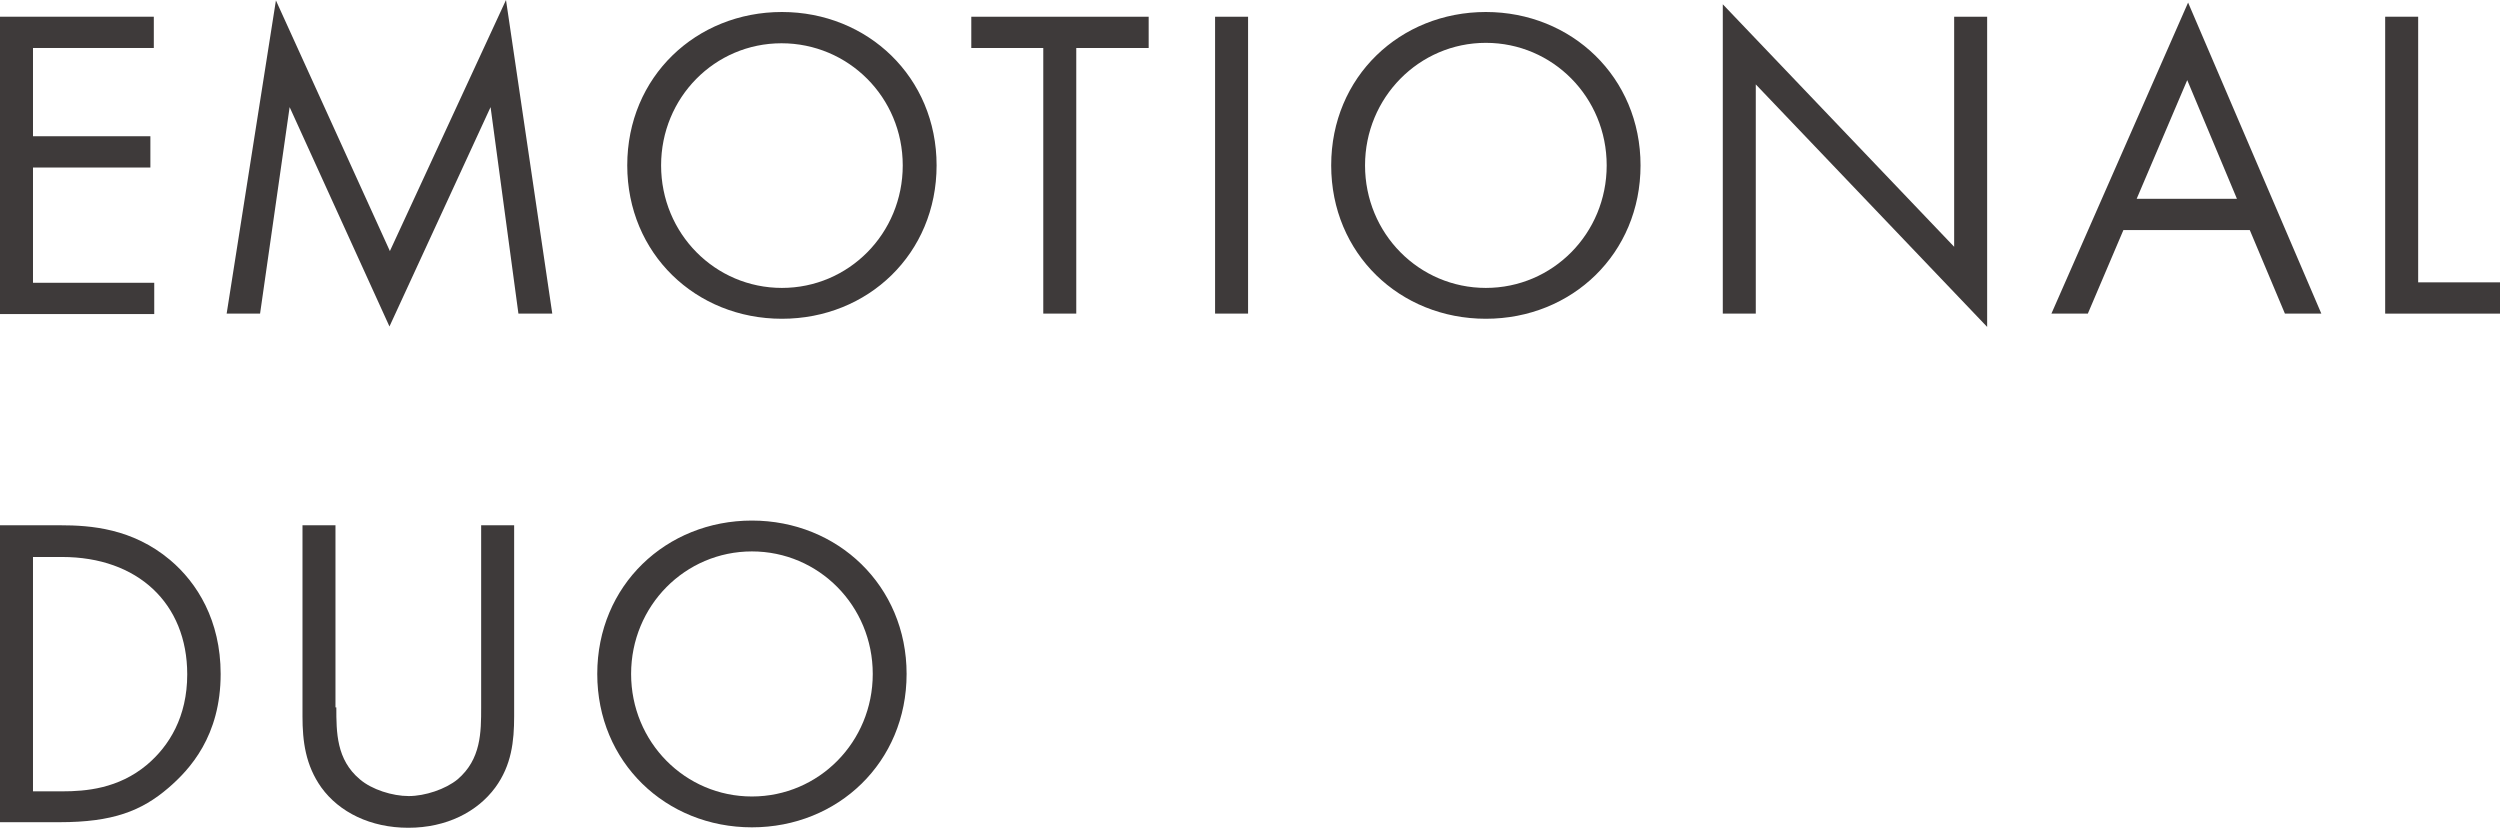
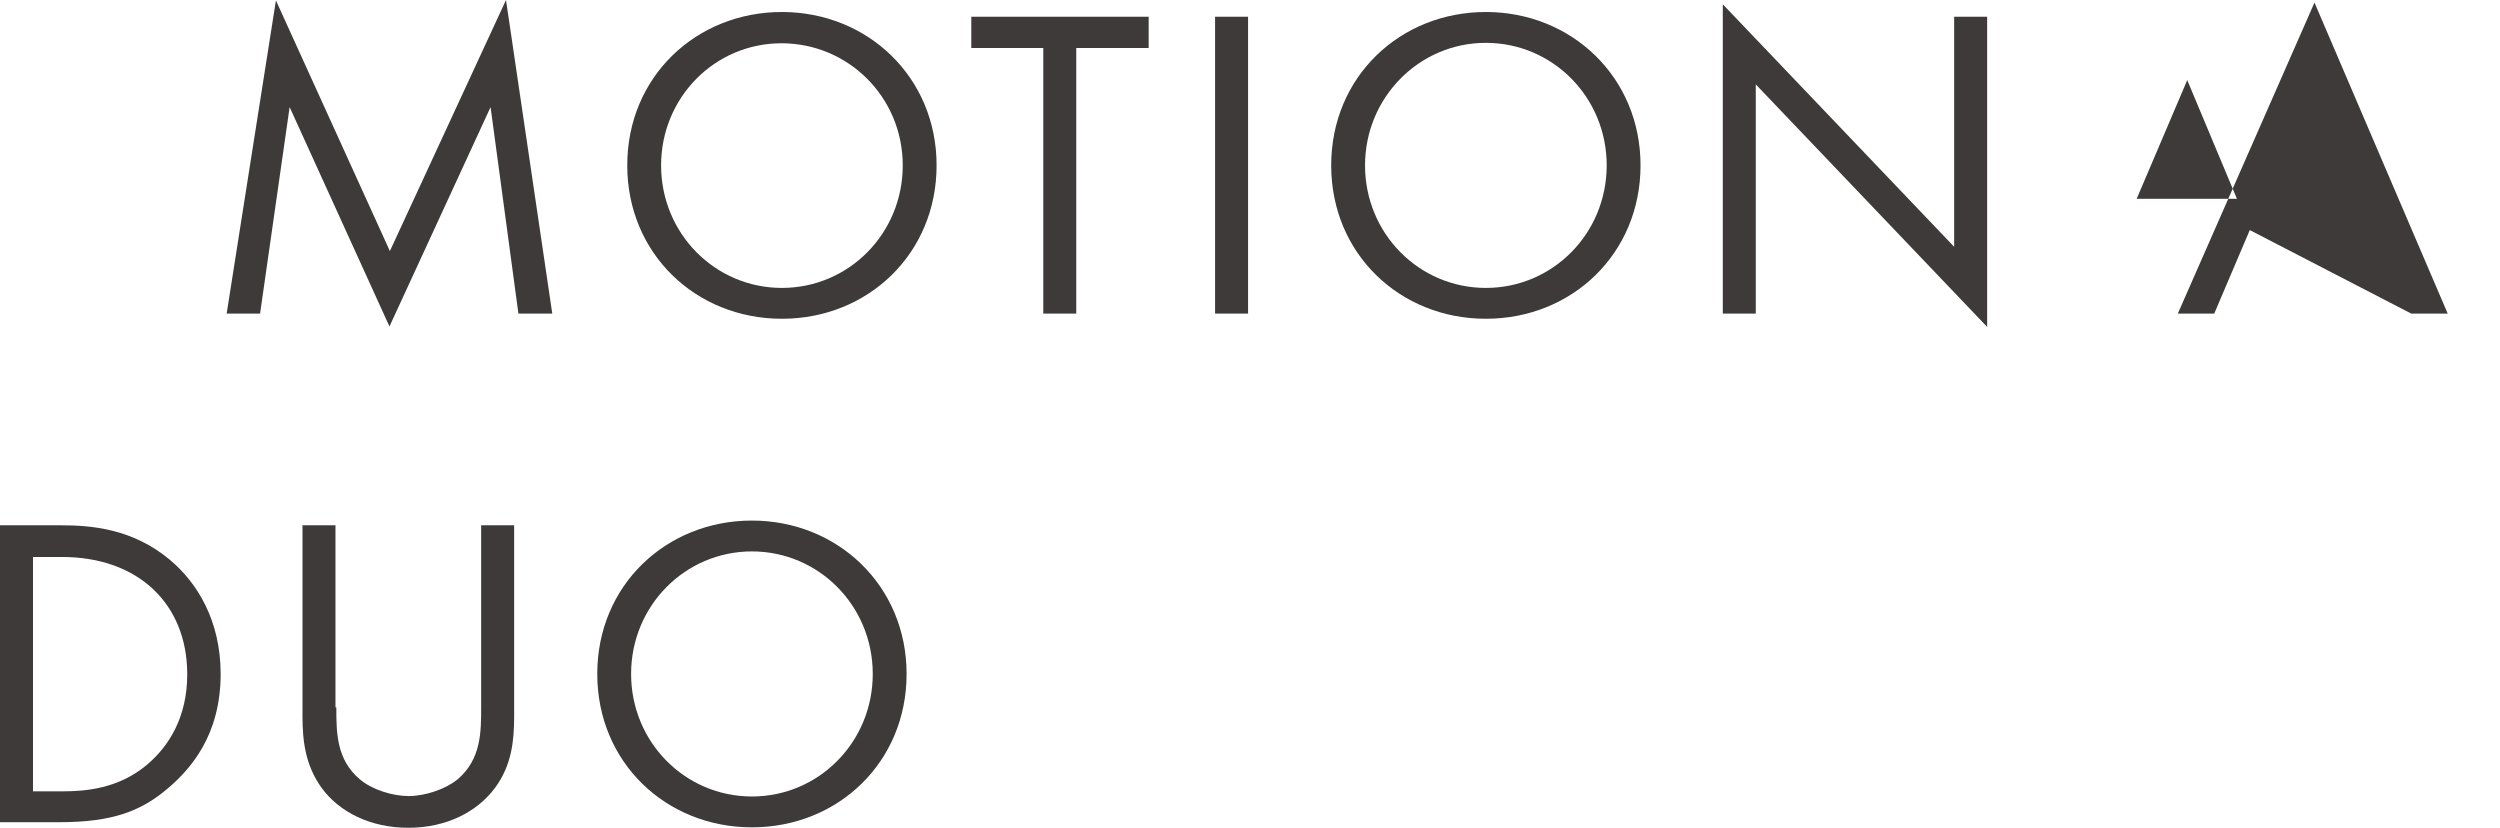
<svg xmlns="http://www.w3.org/2000/svg" version="1.1" id="Layer_1" x="0px" y="0px" viewBox="0 0 583.5 193.2" style="enable-background:new 0 0 583.5 193.2;" xml:space="preserve">
  <style type="text/css">
	.st0{enable-background:new    ;}
	.st1{fill:#3E3A3A;}
</style>
  <g class="st0">
-     <path class="st1" d="M35.9,11.2H7.7v20.6h27.4v7.3H7.7V66h28.3v7.3H0V3.9h35.9V11.2z" />
    <path class="st1" d="M52.9,73.2L64.4,0.1L91,58.6L118.1,0l10.8,73.2H121L114.5,25L90.9,76.2L67.6,25l-6.9,48.2H52.9z" />
    <path class="st1" d="M146.4,38.6c0-20.7,16.1-35.8,36.1-35.8s36.1,15.2,36.1,35.8c0,20.6-16,35.8-36.1,35.8S146.4,59.2,146.4,38.6z    M154.3,38.6c0,15.9,12.6,28.6,28.2,28.6s28.2-12.7,28.2-28.6S198,10.1,182.4,10.1S154.3,22.8,154.3,38.6z" />
    <path class="st1" d="M251.2,11.2v62h-7.7v-62h-16.8V3.9h41.4v7.3H251.2z" />
    <path class="st1" d="M291.3,3.9v69.3h-7.7V3.9H291.3z" />
    <path class="st1" d="M310.7,38.6c0-20.7,16.1-35.8,36.1-35.8s36.1,15.2,36.1,35.8c0,20.6-16,35.8-36.1,35.8S310.7,59.2,310.7,38.6z    M318.6,38.6c0,15.9,12.6,28.6,28.2,28.6s28.2-12.7,28.2-28.6s-12.6-28.6-28.2-28.6S318.6,22.8,318.6,38.6z" />
    <path class="st1" d="M402.1,73.2V1l54,56.6V3.9h7.7v72.4l-54-56.6v53.5H402.1z" />
-     <path class="st1" d="M525.1,53.7h-29.5l-8.3,19.5h-8.5l31.9-72.6l31.1,72.6h-8.5L525.1,53.7z M522.1,46.4l-11.6-27.7l-11.8,27.7   H522.1z" />
-     <path class="st1" d="M564.4,3.9v62h19.1v7.3h-26.8V3.9H564.4z" />
+     <path class="st1" d="M525.1,53.7l-8.3,19.5h-8.5l31.9-72.6l31.1,72.6h-8.5L525.1,53.7z M522.1,46.4l-11.6-27.7l-11.8,27.7   H522.1z" />
  </g>
  <g class="st0">
    <path class="st1" d="M0,122.6h14.1c7,0,16.8,0.7,25.6,8.1c6.3,5.3,11.8,14.1,11.8,26.6c0,14.5-7.2,22.3-12.2,26.6   c-6.3,5.4-13,8-25.4,8H0V122.6z M7.7,184.7h6.8c5.5,0,13.1-0.6,19.8-6.2c5.2-4.4,9.4-11.2,9.4-21.1c0-16.6-11.6-27.4-29.2-27.4H7.7   V184.7z" />
    <path class="st1" d="M78.5,165.1c0,5.8,0,12.2,5.5,16.8c2.8,2.4,7.6,3.9,11.4,3.9s8.6-1.6,11.4-3.9c5.5-4.7,5.5-11,5.5-16.8v-42.5   h7.7v44.6c0,5.8-0.6,11.4-4.4,16.6c-4.2,5.7-11.4,9.4-20.3,9.4c-8.8,0-16.1-3.6-20.3-9.4c-3.7-5.2-4.4-10.8-4.4-16.6v-44.6h7.7   V165.1z" />
    <path class="st1" d="M139.4,157.3c0-20.7,16.1-35.8,36.1-35.8s36.1,15.2,36.1,35.8c0,20.6-16,35.8-36.1,35.8   S139.4,177.9,139.4,157.3z M147.3,157.3c0,15.9,12.6,28.6,28.2,28.6s28.2-12.7,28.2-28.6s-12.6-28.6-28.2-28.6   S147.3,141.4,147.3,157.3z" />
  </g>
</svg>